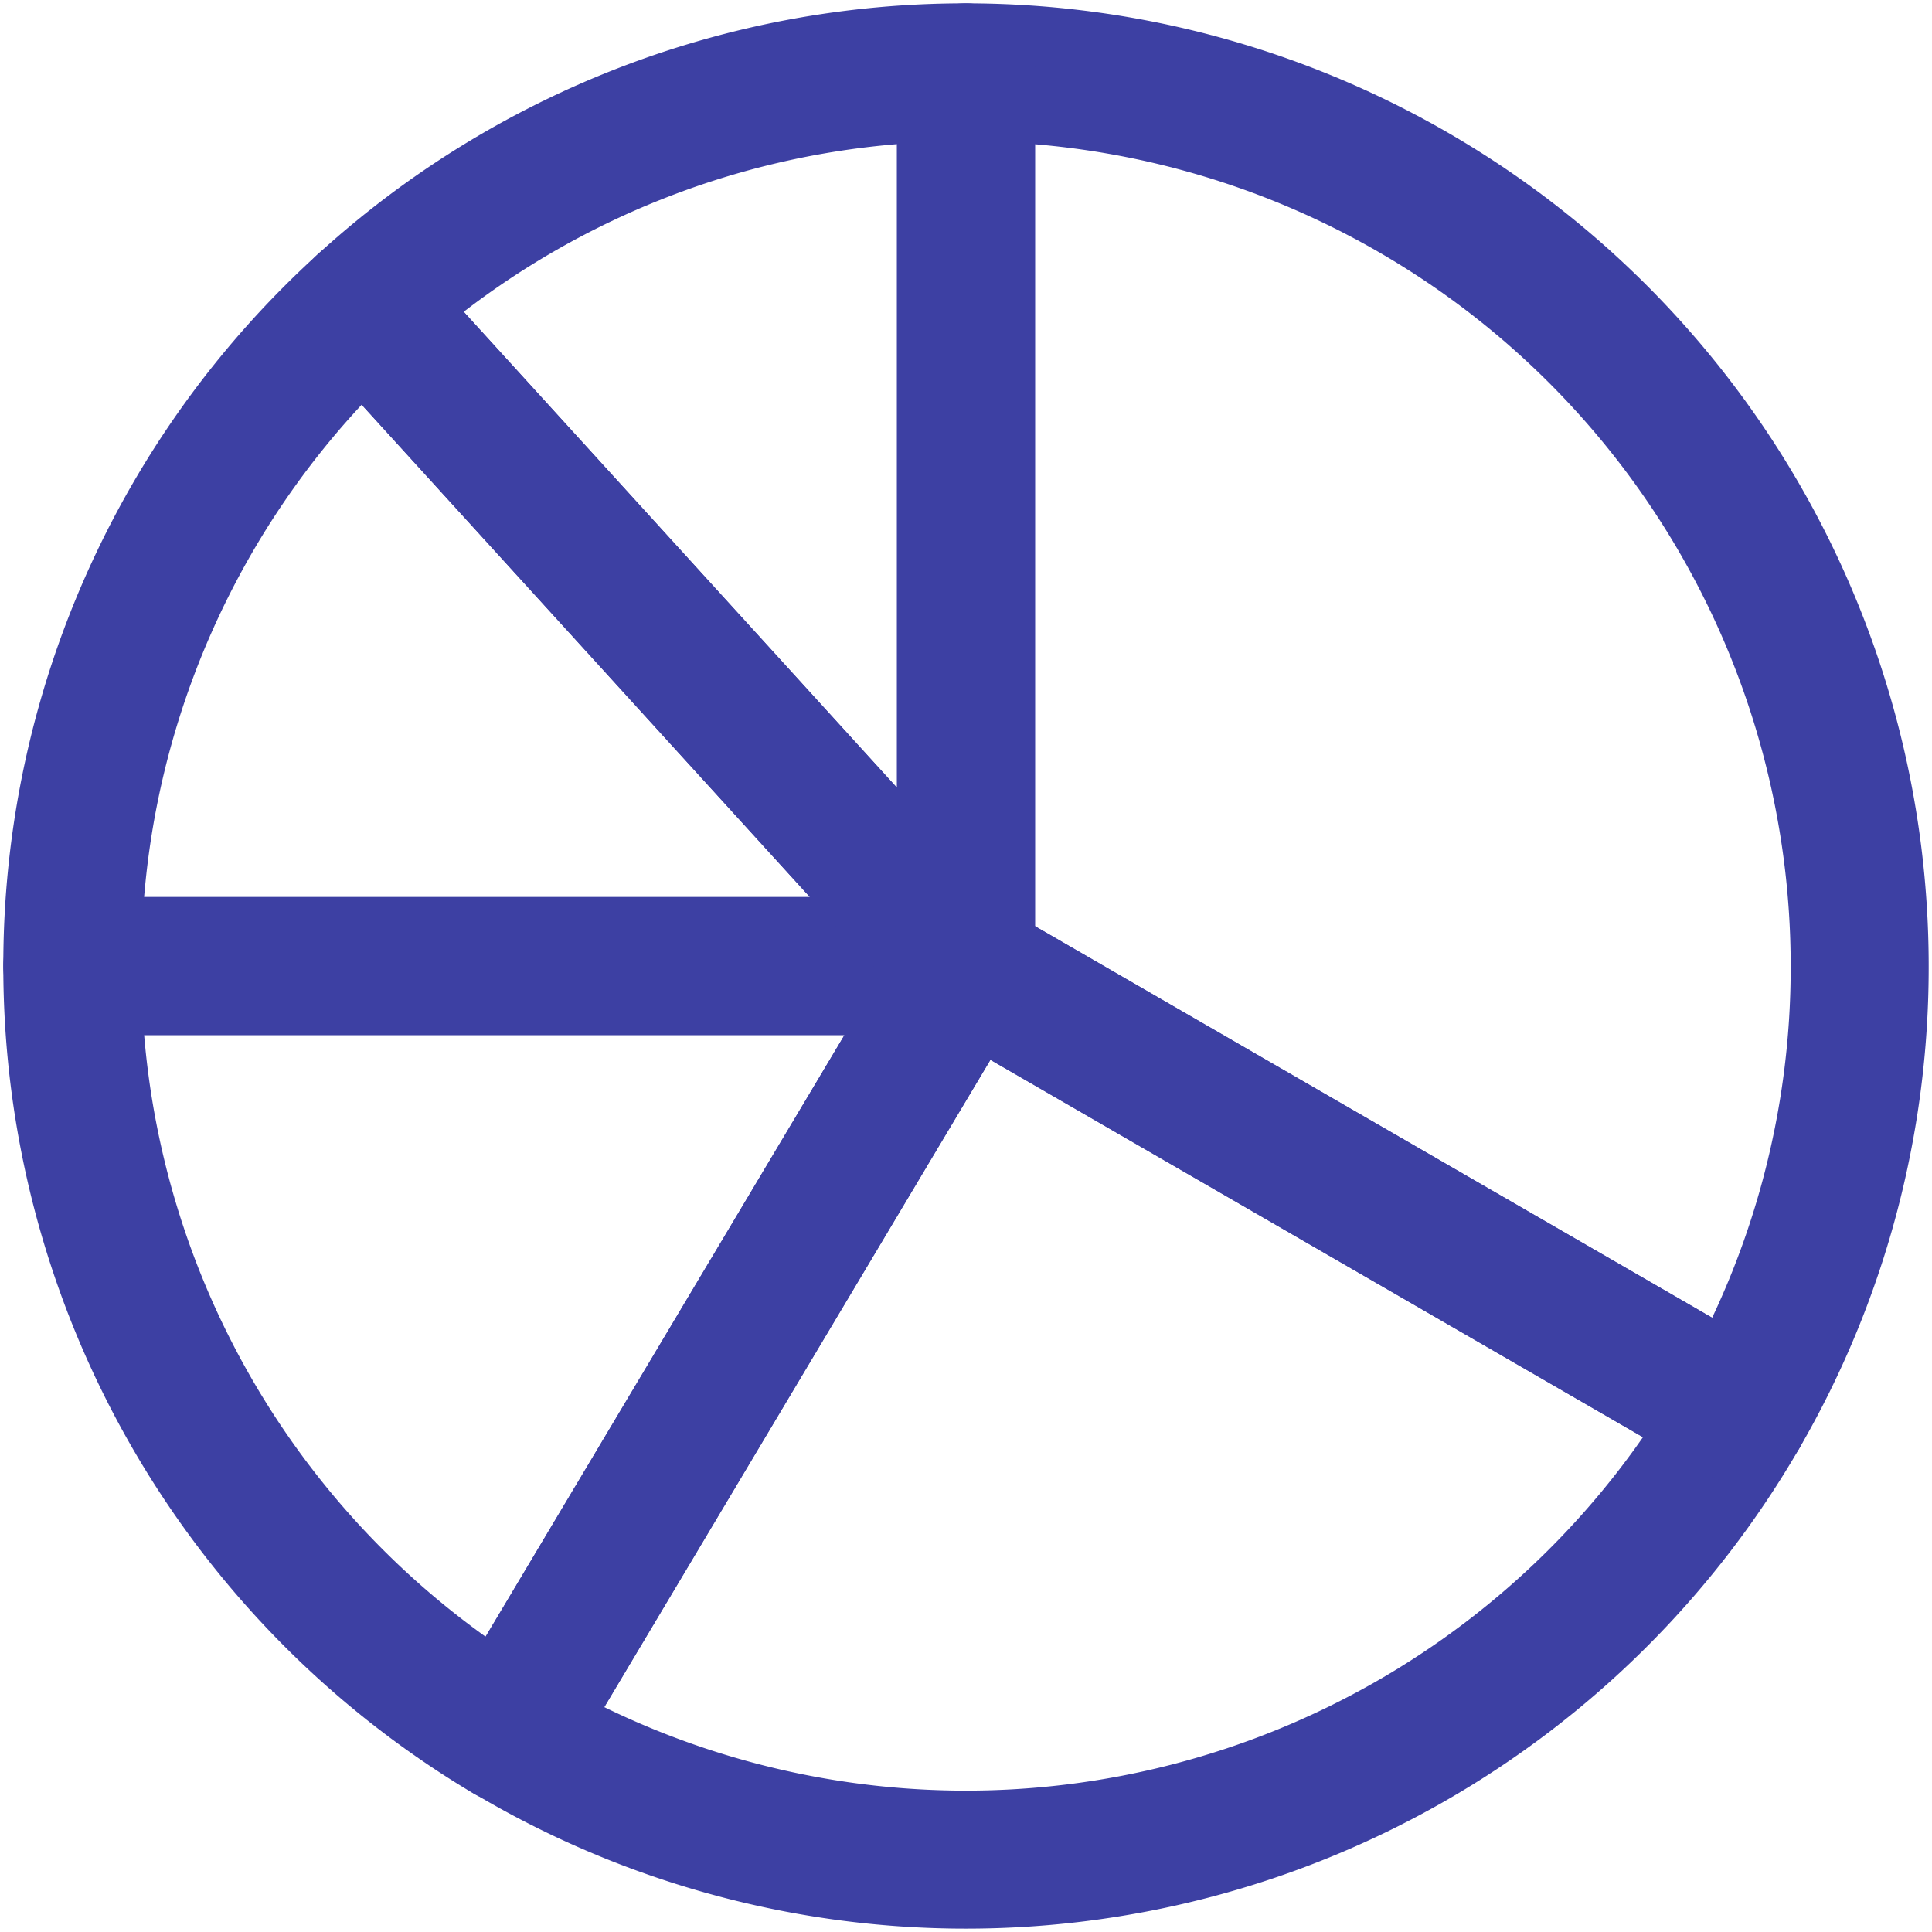
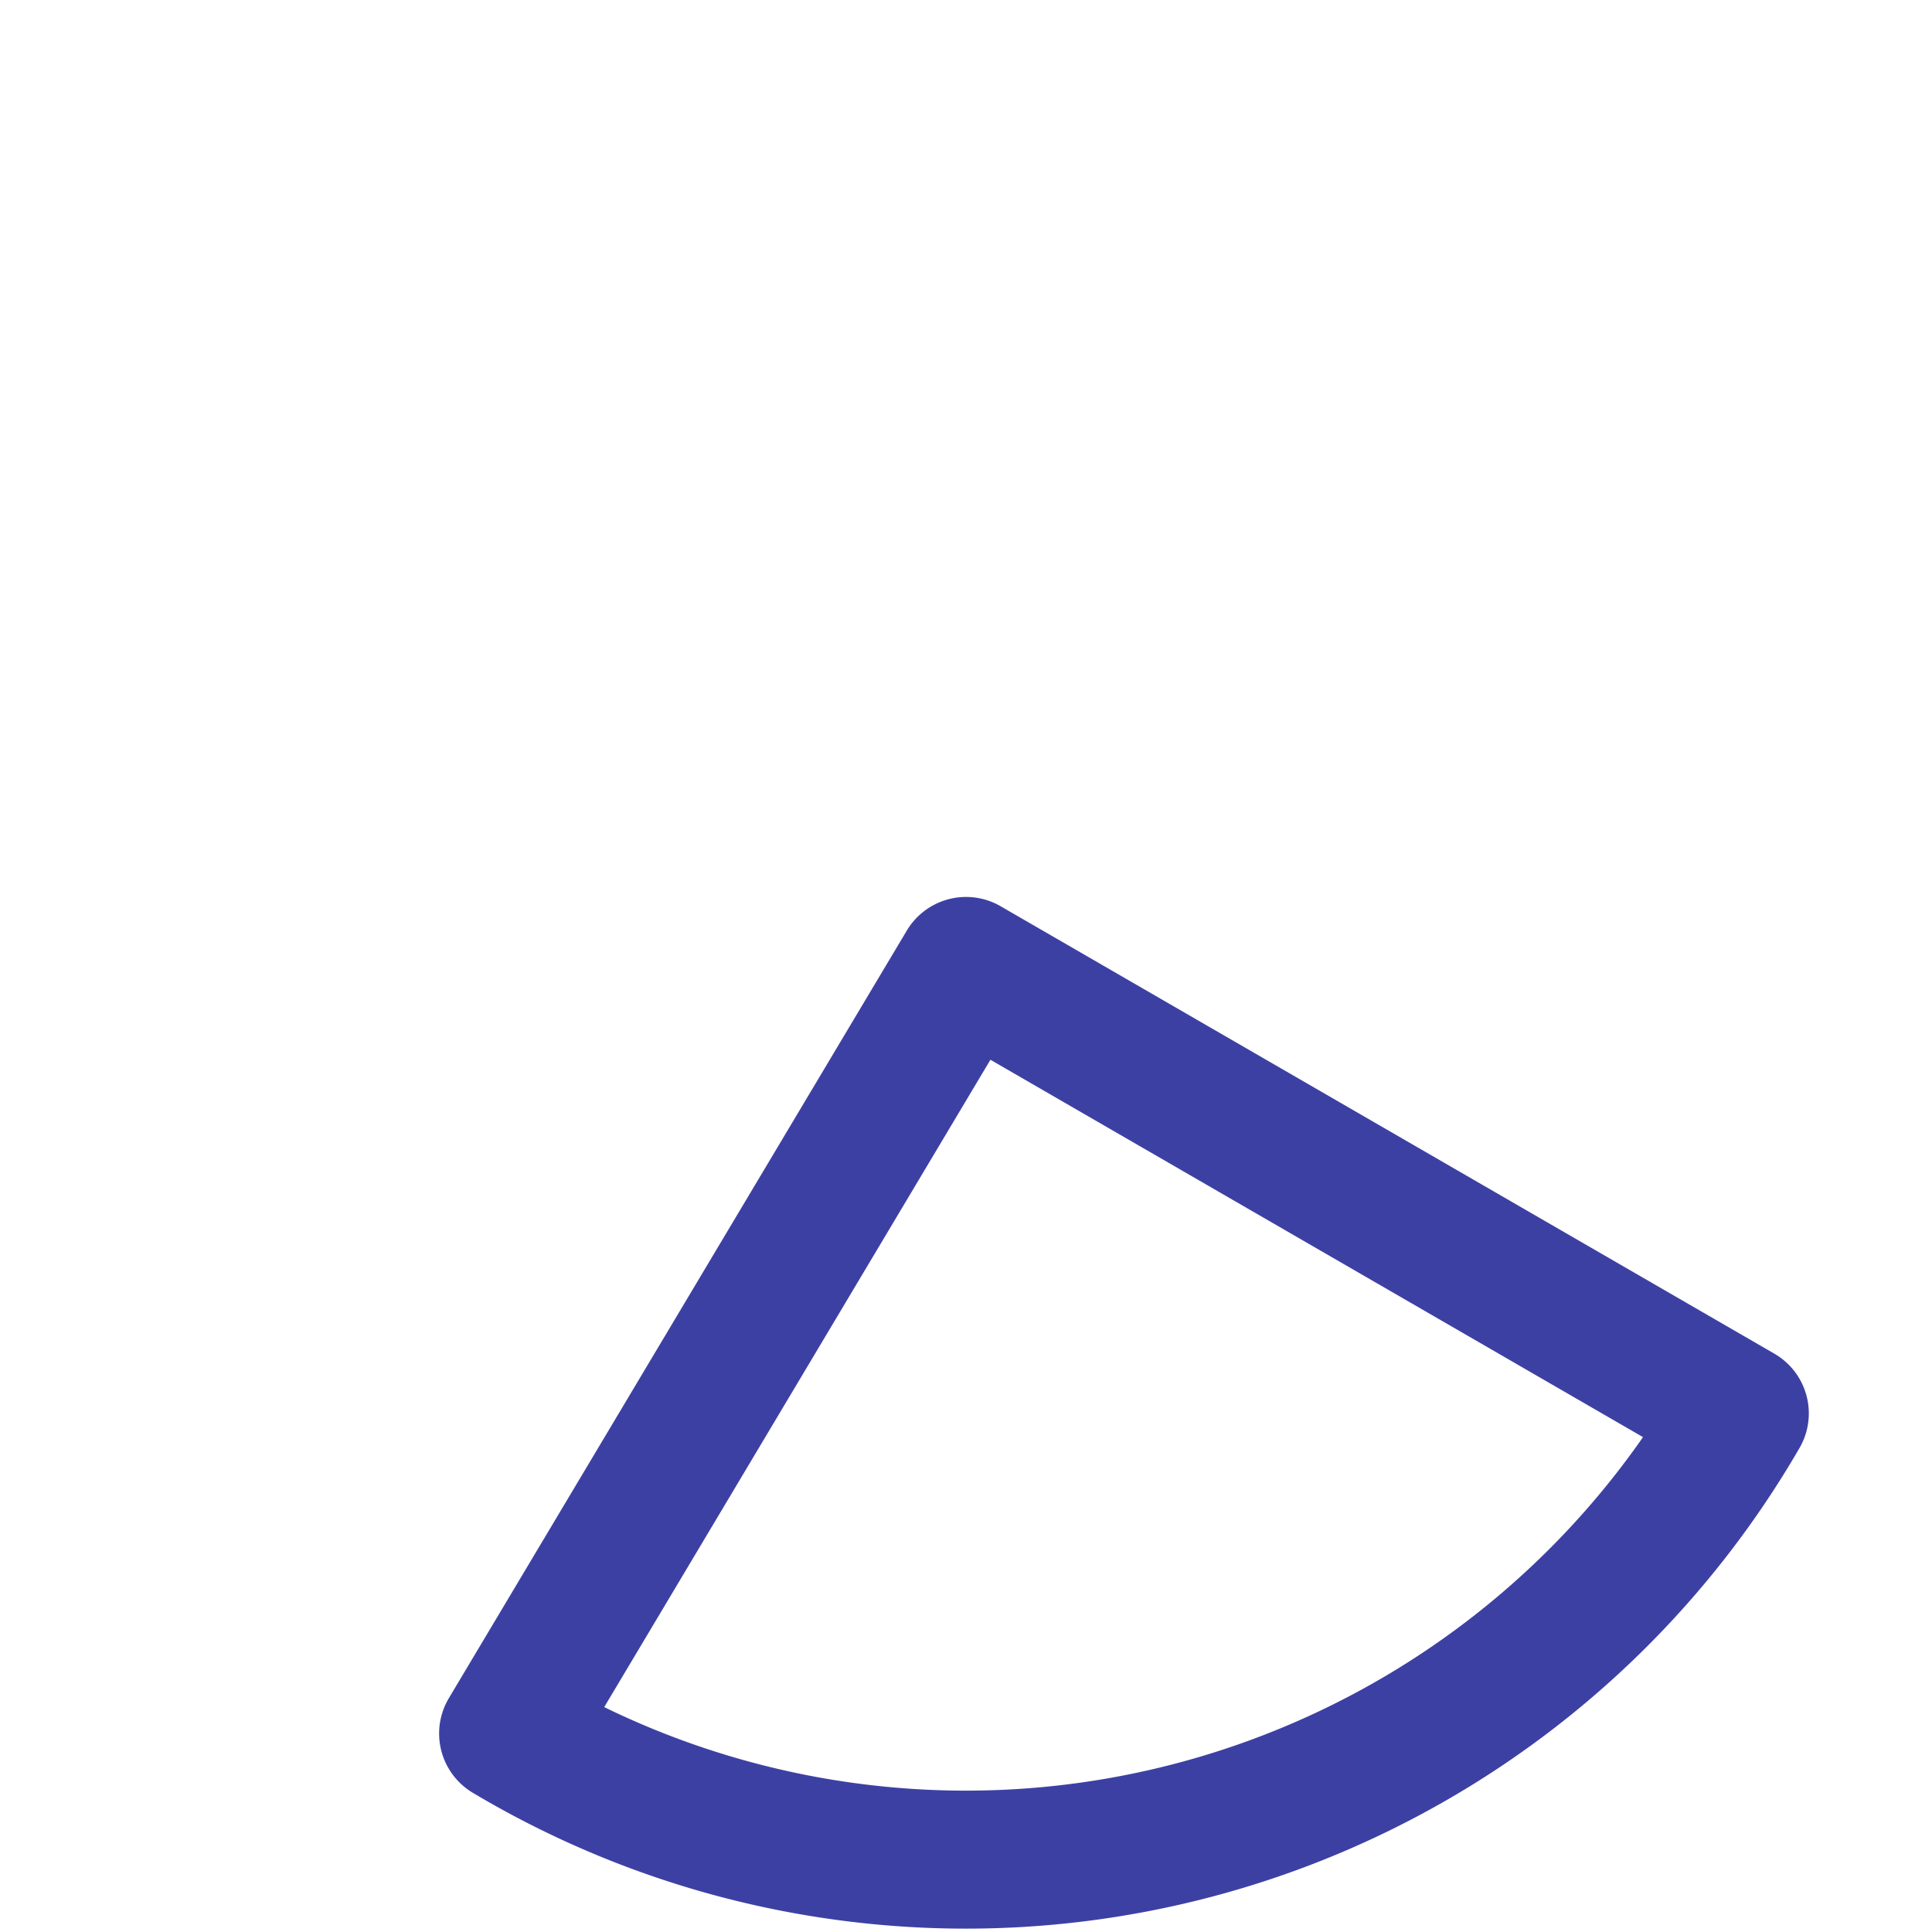
<svg xmlns="http://www.w3.org/2000/svg" width="42" height="42">
  <g fill="none">
-     <path data-name="Rectangle 1401" d="M0 0h42v42H0z" />
-     <path data-name="Path 421" d="M21 21.001H1.572A19.376 19.376 0 0 1 7.921 6.634Z" stroke="#3d40a3" stroke-linecap="round" stroke-linejoin="round" stroke-width="3" />
-     <path data-name="Path 422" d="m21 21.001-9.955 16.69a19.416 19.416 0 0 1-9.473-16.69Z" stroke="#3d40a3" stroke-linecap="round" stroke-linejoin="round" stroke-width="3" />
    <path data-name="Path 423" d="M37.822 30.726a19.437 19.437 0 0 1-26.776 6.959l9.955-16.686Z" stroke="#3d40a3" stroke-linecap="round" stroke-linejoin="round" stroke-width="3" />
-     <path data-name="Path 424" d="M40.428 21.001a19.326 19.326 0 0 1-2.607 9.727L21 21.001V1.573a19.428 19.428 0 0 1 19.428 19.428Z" stroke="#3d40a3" stroke-linecap="round" stroke-linejoin="round" stroke-width="3" />
-     <path data-name="Path 425" d="M21 1.573v19.428L7.921 6.634A19.355 19.355 0 0 1 21 1.573Z" stroke="#3d40a3" stroke-linecap="round" stroke-linejoin="round" stroke-width="3" />
  </g>
</svg>